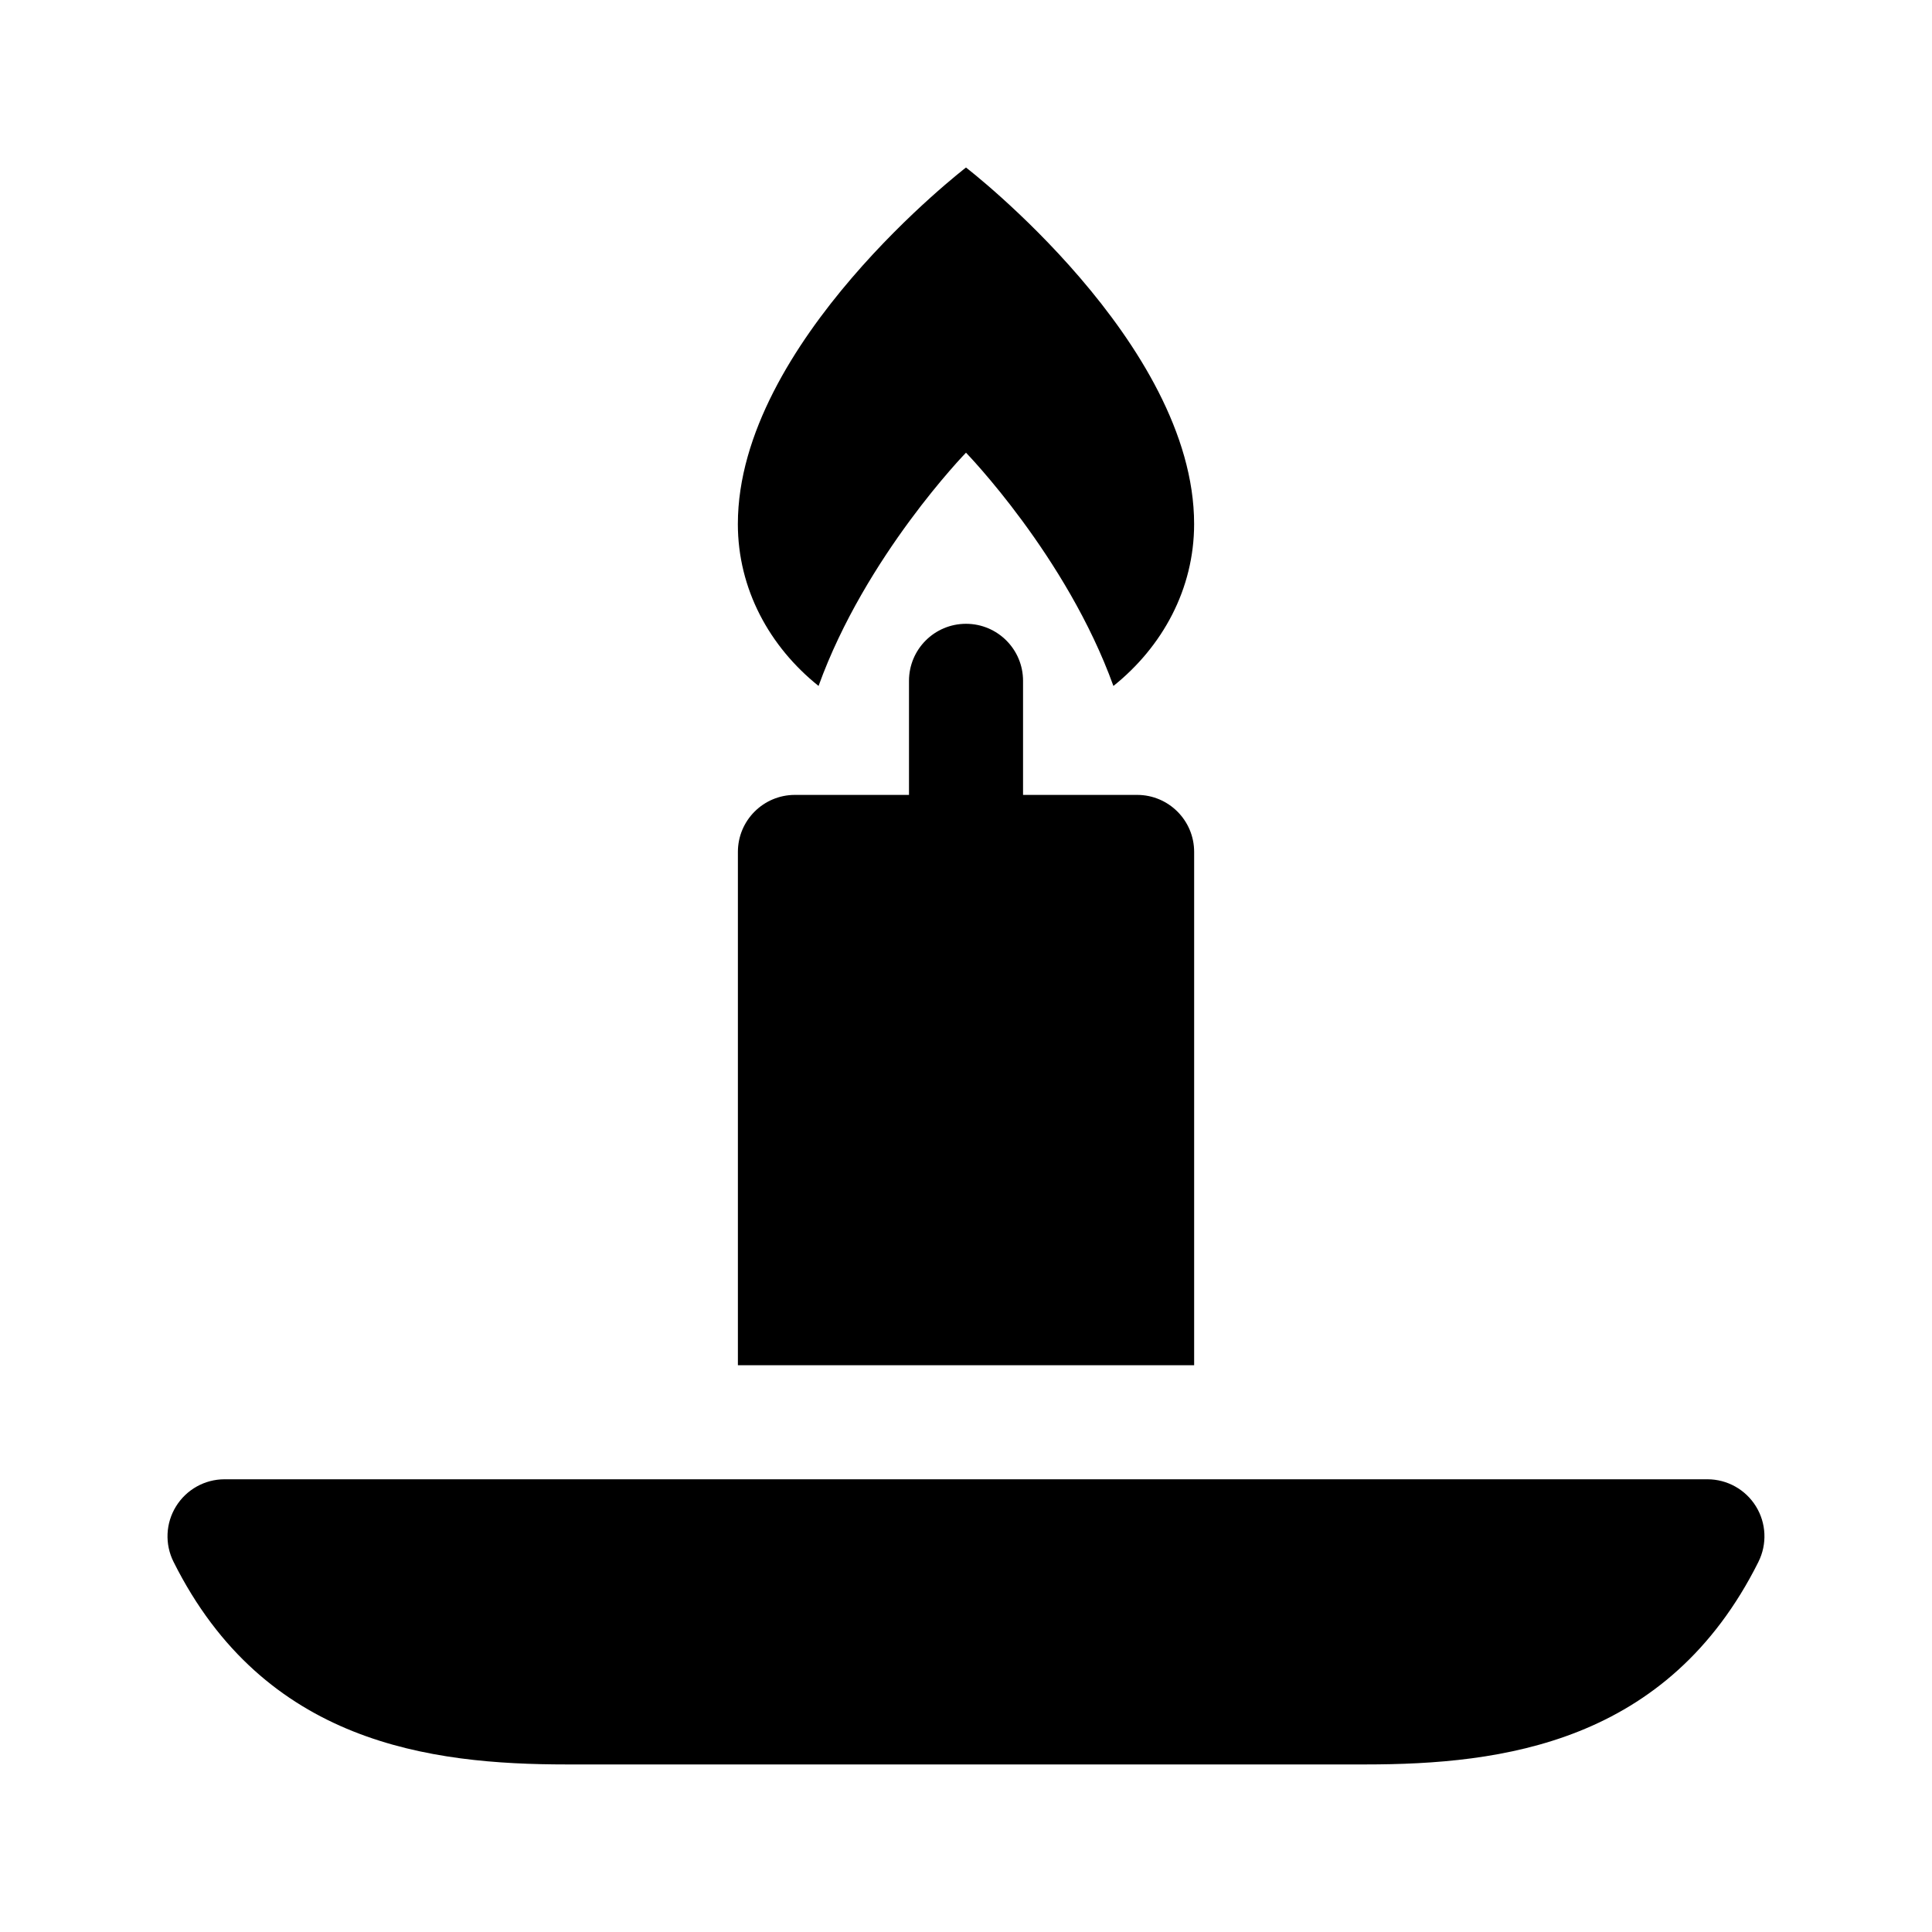
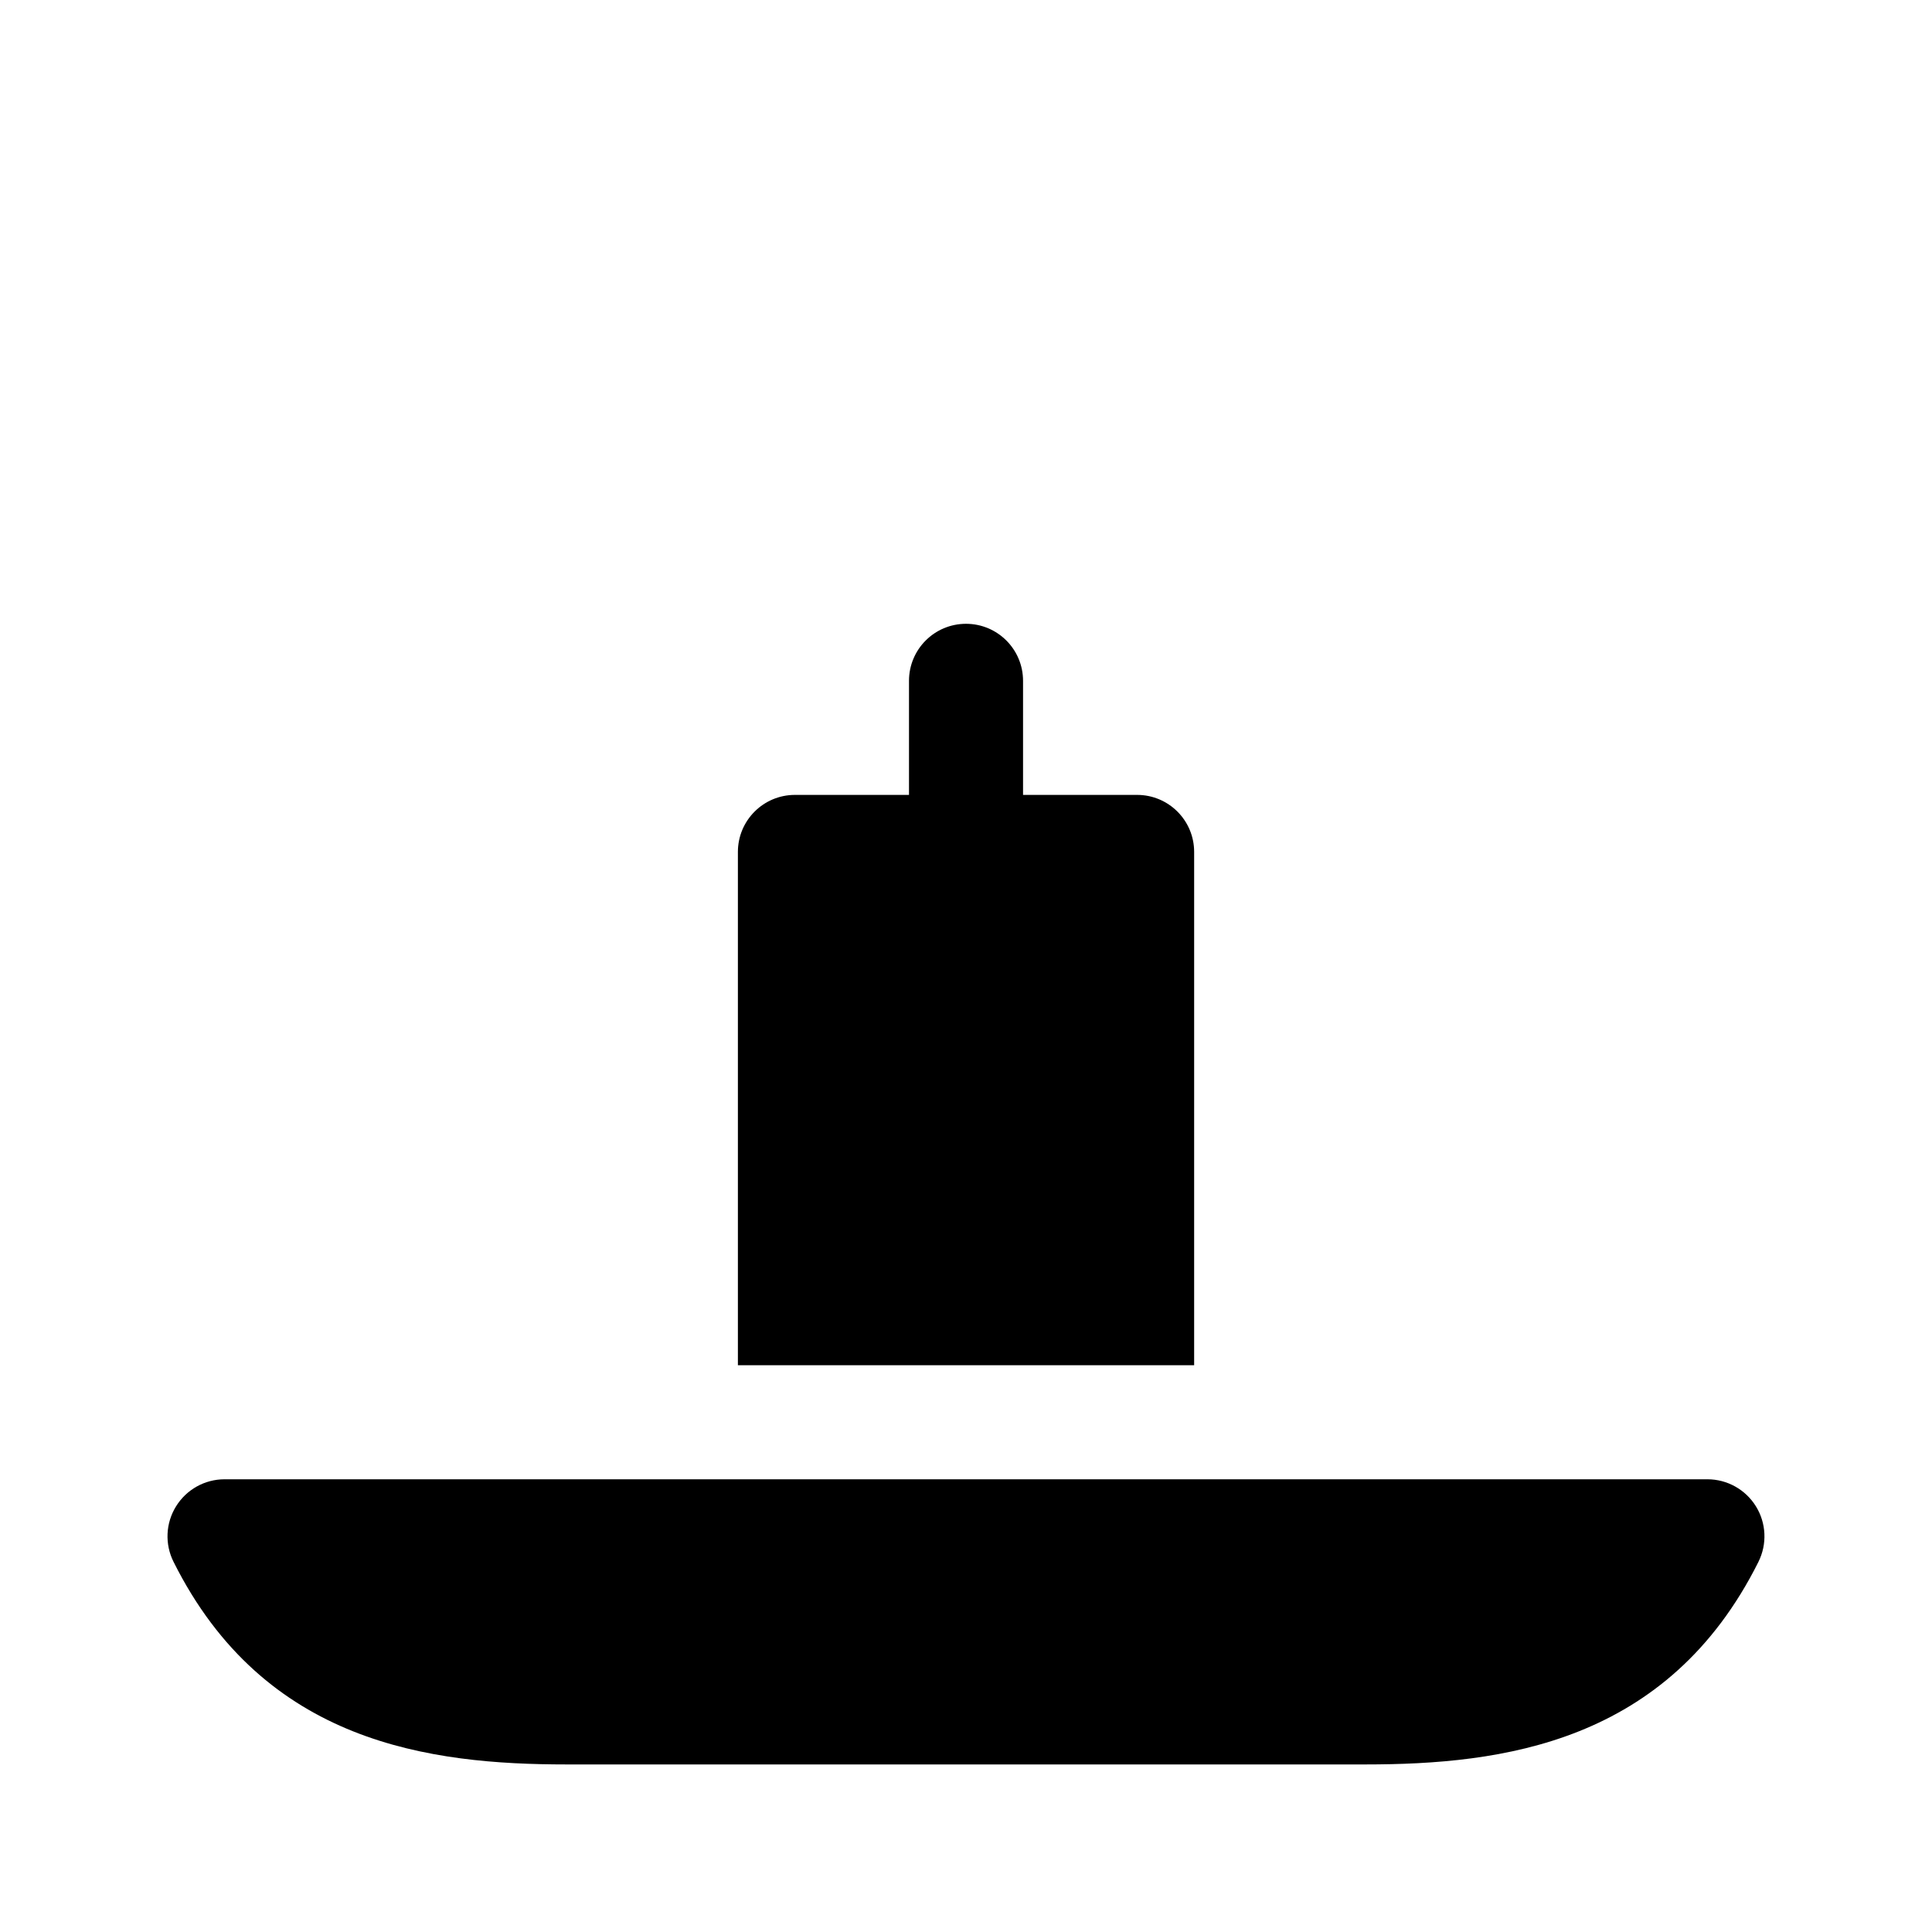
<svg xmlns="http://www.w3.org/2000/svg" fill="#000000" width="800px" height="800px" version="1.1" viewBox="144 144 512 512">
  <g>
    <path d="m460.46 505.8h-120.91v-136.03c0-8.348 6.766-15.113 15.113-15.113h30.23v-30.23c0-8.348 6.762-15.113 15.113-15.113s15.113 6.766 15.113 15.113v30.23h30.23c8.348 0 15.113 6.766 15.113 15.113z" />
    <path d="m610.01 557.9c-24.062 48.133-67.945 53.695-104.21 53.695h-211.6c-36.266 0-80.145-5.562-104.21-53.695-2.348-4.684-2.098-10.254 0.664-14.707 2.762-4.457 7.617-7.168 12.855-7.168h392.97c5.238 0 10.098 2.711 12.855 7.164 2.762 4.457 3.008 10.027 0.668 14.711z" />
-     <path d="m339.54 282.86c0-48.02 60.457-94.465 60.457-94.465s60.457 46.445 60.457 94.465c0 17.262-8.402 32.531-21.387 42.926-12.422-34.434-39.07-61.82-39.07-61.82s-26.652 27.387-39.07 61.816c-12.984-10.391-21.387-25.66-21.387-42.922z" />
  </g>
</svg>